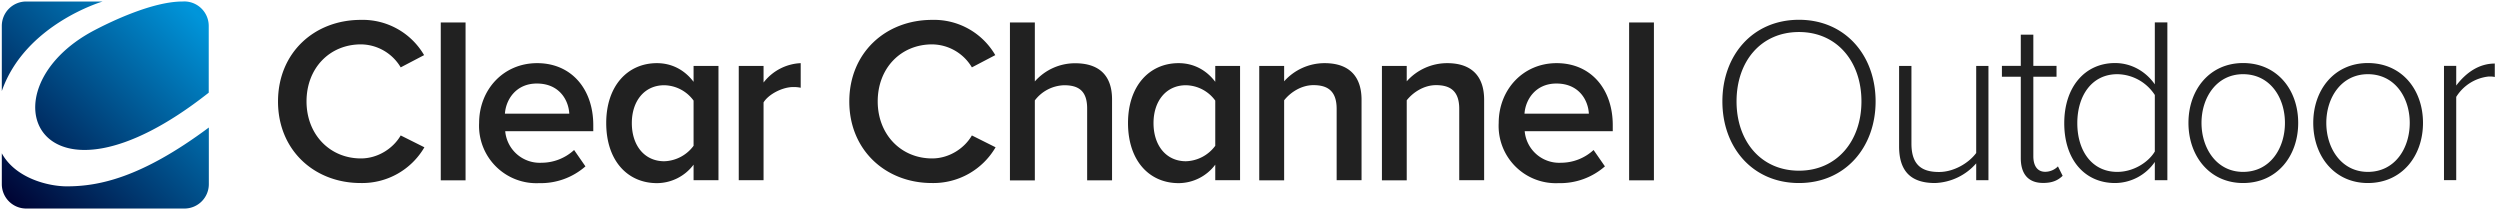
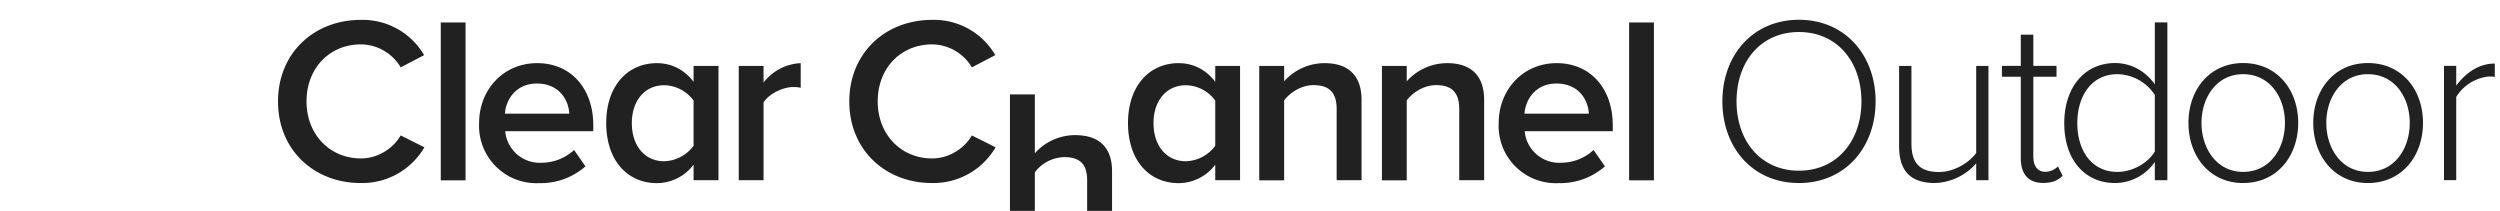
<svg xmlns="http://www.w3.org/2000/svg" aria-hidden="true" role="presentation" tabindex="-1" id="svg-ref-ccoLogoHeader" viewBox="0 0 249 21" class="css-8wnbp3" width="249" height="21">
  <defs>
    <linearGradient id="svg-cco-logo-header-a" x1="40.12" x2="21.73" y1="21.48" y2="40.32" gradientUnits="userSpaceOnUse">
      <stop offset="0" stop-color="#0095da" />
      <stop offset="1" stop-color="#000434" />
    </linearGradient>
  </defs>
-   <path fill="#000000" d="m185.4 10.1c0-3.98-2.45-6.91-6.22-6.91-3.79 0-6.22 2.92-6.22 6.91 0 3.96 2.43 6.9 6.22 6.9 3.77 0 6.22-2.95 6.22-6.9m-13.85 0c0-4.59 3.01-8.13 7.63-8.13 4.59 0 7.63 3.53 7.63 8.13 0 4.59-3.04 8.13-7.63 8.13-4.62 0-7.63-3.54-7.63-8.13m25.28 7.84v-1.67a5.72 5.72 0 01-4.1 1.96c-2.31 0-3.58-1.08-3.58-3.65v-8.01h1.23v7.73c0 2.21 1.11 2.83 2.75 2.83 1.46 0 2.94-.87 3.7-1.89v-8.67h1.22v11.38h-1.22zm4.44-2.19v-8.11h-1.88v-1.08h1.88v-3.11h1.25v3.11h2.31v1.08h-2.31v7.92c0 .92.38 1.55 1.18 1.55.54 0 1.01-.26 1.27-.54l.47.94c-.45.43-.99.71-1.93.71-1.51.01-2.24-.91-2.24-2.47m13.35-.66v-5.63a4.53 4.53 0 00-3.74-2.07c-2.52 0-3.98 2.12-3.98 4.88s1.46 4.85 3.98 4.85c1.6 0 3.09-.94 3.74-2.03m0 2.85v-1.81a4.84 4.84 0 01-3.96 2.1c-3.01 0-5.06-2.31-5.06-5.96 0-3.6 2.05-5.99 5.06-5.99 1.62 0 3.06.83 3.96 2.12v-6.17h1.25v15.72h-1.25zm12.96-5.7c0-2.52-1.48-4.85-4.17-4.85-2.64 0-4.14 2.33-4.14 4.85 0 2.54 1.51 4.88 4.14 4.88 2.69 0 4.17-2.34 4.17-4.88m-9.61 0c0-3.32 2.12-5.96 5.44-5.96 3.37 0 5.49 2.64 5.49 5.96s-2.12 5.99-5.49 5.99c-3.32 0-5.44-2.67-5.44-5.99m22.04 0c0-2.52-1.48-4.85-4.17-4.85-2.64 0-4.14 2.33-4.14 4.85 0 2.54 1.51 4.88 4.14 4.88 2.69 0 4.17-2.34 4.17-4.88m-9.61 0c0-3.32 2.12-5.96 5.44-5.96 3.37 0 5.49 2.64 5.49 5.96s-2.12 5.99-5.49 5.99c-3.32 0-5.44-2.67-5.44-5.99m13.02 5.7v-11.38h1.22v1.96c.97-1.28 2.26-2.19 3.84-2.19v1.34c-.21-.05-.38-.05-.61-.05a4.35 4.35 0 00-3.23 2.03v8.29h-1.22zm-215.73-7.83c0-4.85 3.61-8.13 8.25-8.13a7.08 7.08 0 016.3 3.51l-2.33 1.22a4.65 4.65 0 00-3.96-2.29c-3.11 0-5.42 2.36-5.42 5.68 0 3.28 2.31 5.68 5.42 5.68 1.68 0 3.21-.99 3.96-2.29l2.36 1.18a7.17 7.17 0 01-6.32 3.56c-4.66.01-8.26-3.29-8.26-8.12m16.21-7.87h2.47v15.72h-2.47zm9.57 6.08c-2.1 0-3.09 1.63-3.18 3h6.41c-.07-1.35-.99-3-3.23-3m-5.75 3.93c0-3.3 2.4-5.96 5.78-5.96 3.42 0 5.59 2.59 5.59 6.17v.61h-8.77a3.45 3.45 0 003.61 3.14 4.8 4.8 0 003.25-1.27l1.13 1.63a6.75 6.75 0 01-4.62 1.67 5.71 5.71 0 01-5.97-5.99m21.36 2.27v-4.5a3.69 3.69 0 00-2.92-1.53c-1.98 0-3.23 1.58-3.23 3.77 0 2.22 1.25 3.8 3.23 3.8a3.77 3.77 0 002.92-1.54m0 3.44v-1.56a4.58 4.58 0 01-3.65 1.84c-2.9 0-5.05-2.21-5.05-5.99 0-3.68 2.12-5.96 5.05-5.96 1.44 0 2.73.64 3.65 1.86v-1.58h2.48v11.38h-2.48zm4.5 0v-11.39h2.47v1.65a4.95 4.95 0 013.7-1.93v2.45a3.24 3.24 0 00-.75-.07c-1.06 0-2.45.71-2.95 1.53v7.75h-2.47zm11.01-7.85c0-4.85 3.61-8.13 8.25-8.13a7.05 7.05 0 016.29 3.51l-2.33 1.22a4.66 4.66 0 00-3.96-2.29c-3.11 0-5.42 2.36-5.42 5.68 0 3.28 2.31 5.68 5.42 5.68 1.68 0 3.21-.99 3.96-2.29l2.36 1.18a7.17 7.17 0 01-6.32 3.56c-4.64.01-8.25-3.29-8.25-8.12m23.69 7.85v-7.16c0-1.79-.9-2.31-2.29-2.31a3.8 3.8 0 00-2.92 1.51v7.97h-2.48v-15.73h2.48v5.87a5.34 5.34 0 014.01-1.81c2.45 0 3.68 1.27 3.68 3.6v8.06h-2.48zm12.76-3.44v-4.5a3.69 3.69 0 00-2.92-1.53c-1.98 0-3.23 1.58-3.23 3.77 0 2.22 1.25 3.8 3.23 3.8a3.77 3.77 0 002.92-1.54m0 3.44v-1.56a4.58 4.58 0 01-3.65 1.84c-2.9 0-5.04-2.21-5.04-5.99 0-3.68 2.12-5.96 5.04-5.96 1.44 0 2.73.64 3.65 1.86v-1.58h2.47v11.38h-2.47zm12.09 0v-7.12c0-1.8-.92-2.36-2.31-2.36-1.25 0-2.33.76-2.92 1.51v7.97h-2.48v-11.39h2.48v1.53a5.4 5.4 0 014.03-1.81c2.45 0 3.68 1.32 3.68 3.65v8.01h-2.48zm12.21 0v-7.12c0-1.8-.92-2.36-2.31-2.36-1.25 0-2.33.76-2.92 1.51v7.97h-2.47v-11.39h2.47v1.53a5.4 5.4 0 014.03-1.81c2.45 0 3.68 1.32 3.68 3.65v8.01h-2.48zm9.68-9.64c-2.1 0-3.09 1.63-3.18 3h6.41c-.07-1.35-.99-3-3.23-3m-5.75 3.93c0-3.3 2.41-5.96 5.77-5.96 3.42 0 5.59 2.59 5.59 6.17v.61h-8.77a3.45 3.45 0 003.61 3.14 4.8 4.8 0 003.25-1.27l1.13 1.63a6.76 6.76 0 01-4.62 1.67 5.7 5.7 0 01-5.96-5.99m12.99-10.01h2.47v15.72h-2.47z" fill-opacity="0.87" />
+   <path fill="#000000" d="m185.4 10.1c0-3.98-2.45-6.91-6.22-6.91-3.79 0-6.22 2.92-6.22 6.91 0 3.96 2.43 6.9 6.22 6.9 3.77 0 6.22-2.95 6.22-6.9m-13.85 0c0-4.59 3.01-8.13 7.63-8.13 4.59 0 7.63 3.53 7.63 8.13 0 4.59-3.04 8.13-7.63 8.13-4.62 0-7.63-3.54-7.63-8.13m25.28 7.84v-1.67a5.72 5.72 0 01-4.1 1.96c-2.31 0-3.58-1.08-3.58-3.65v-8.01h1.23v7.73c0 2.21 1.11 2.83 2.75 2.83 1.46 0 2.94-.87 3.7-1.89v-8.67h1.22v11.38h-1.22zm4.44-2.19v-8.11h-1.88v-1.08h1.88v-3.11h1.25v3.11h2.31v1.08h-2.31v7.92c0 .92.38 1.55 1.18 1.55.54 0 1.01-.26 1.27-.54l.47.94c-.45.43-.99.71-1.93.71-1.51.01-2.24-.91-2.24-2.47m13.35-.66v-5.63a4.53 4.53 0 00-3.74-2.07c-2.52 0-3.98 2.12-3.98 4.88s1.46 4.85 3.98 4.85c1.6 0 3.09-.94 3.74-2.03m0 2.85v-1.81a4.84 4.84 0 01-3.96 2.1c-3.01 0-5.06-2.31-5.06-5.96 0-3.6 2.05-5.99 5.06-5.99 1.62 0 3.06.83 3.96 2.12v-6.17h1.25v15.72h-1.25zm12.96-5.7c0-2.52-1.48-4.85-4.17-4.85-2.64 0-4.14 2.33-4.14 4.85 0 2.54 1.51 4.88 4.14 4.88 2.69 0 4.17-2.34 4.17-4.88m-9.61 0c0-3.32 2.12-5.96 5.44-5.96 3.37 0 5.49 2.64 5.49 5.96s-2.12 5.99-5.49 5.99c-3.32 0-5.44-2.67-5.44-5.99m22.04 0c0-2.52-1.48-4.85-4.17-4.85-2.64 0-4.14 2.33-4.14 4.85 0 2.54 1.51 4.88 4.14 4.88 2.69 0 4.17-2.34 4.17-4.88m-9.61 0c0-3.32 2.12-5.96 5.44-5.96 3.37 0 5.49 2.64 5.49 5.96s-2.12 5.99-5.49 5.99c-3.32 0-5.44-2.67-5.44-5.99m13.02 5.7v-11.38h1.22v1.96c.97-1.28 2.26-2.19 3.84-2.19v1.34c-.21-.05-.38-.05-.61-.05a4.35 4.35 0 00-3.23 2.03v8.29h-1.22zm-215.73-7.83c0-4.85 3.61-8.13 8.25-8.13a7.08 7.08 0 016.3 3.51l-2.33 1.22a4.65 4.65 0 00-3.96-2.29c-3.11 0-5.42 2.36-5.42 5.68 0 3.28 2.31 5.68 5.42 5.68 1.68 0 3.21-.99 3.96-2.29l2.36 1.18a7.17 7.17 0 01-6.32 3.56c-4.66.01-8.26-3.29-8.26-8.12m16.21-7.87h2.47v15.72h-2.47zm9.57 6.08c-2.1 0-3.09 1.63-3.18 3h6.41c-.07-1.35-.99-3-3.23-3m-5.75 3.93c0-3.3 2.4-5.96 5.78-5.96 3.42 0 5.59 2.59 5.59 6.17v.61h-8.77a3.45 3.45 0 003.61 3.14 4.8 4.8 0 003.25-1.27l1.13 1.63a6.75 6.75 0 01-4.62 1.67 5.71 5.71 0 01-5.97-5.99m21.36 2.27v-4.5a3.69 3.69 0 00-2.92-1.53c-1.98 0-3.23 1.58-3.23 3.77 0 2.22 1.25 3.8 3.23 3.8a3.77 3.77 0 002.92-1.54m0 3.44v-1.56a4.58 4.58 0 01-3.65 1.84c-2.9 0-5.05-2.21-5.05-5.99 0-3.68 2.12-5.96 5.05-5.96 1.44 0 2.73.64 3.65 1.86v-1.58h2.48v11.38h-2.48zm4.5 0v-11.39h2.47v1.65a4.95 4.95 0 013.7-1.93v2.45a3.24 3.24 0 00-.75-.07c-1.06 0-2.45.71-2.95 1.53v7.75h-2.47zm11.01-7.85c0-4.85 3.61-8.13 8.25-8.13a7.05 7.05 0 016.29 3.51l-2.33 1.22a4.66 4.66 0 00-3.96-2.29c-3.11 0-5.42 2.36-5.42 5.68 0 3.28 2.31 5.68 5.42 5.68 1.68 0 3.21-.99 3.96-2.29l2.36 1.18a7.17 7.17 0 01-6.32 3.56c-4.64.01-8.25-3.29-8.25-8.12m23.69 7.85c0-1.79-.9-2.31-2.29-2.31a3.8 3.8 0 00-2.92 1.51v7.97h-2.48v-15.73h2.48v5.87a5.34 5.34 0 014.01-1.81c2.45 0 3.68 1.27 3.68 3.6v8.06h-2.48zm12.76-3.44v-4.5a3.69 3.69 0 00-2.92-1.53c-1.98 0-3.23 1.58-3.23 3.77 0 2.22 1.25 3.8 3.23 3.8a3.77 3.77 0 002.92-1.54m0 3.44v-1.56a4.58 4.58 0 01-3.65 1.84c-2.9 0-5.04-2.21-5.04-5.99 0-3.68 2.12-5.96 5.04-5.96 1.44 0 2.73.64 3.65 1.86v-1.58h2.47v11.38h-2.47zm12.09 0v-7.12c0-1.8-.92-2.36-2.31-2.36-1.25 0-2.33.76-2.92 1.51v7.97h-2.48v-11.39h2.48v1.53a5.4 5.4 0 014.03-1.81c2.45 0 3.68 1.32 3.68 3.65v8.01h-2.48zm12.21 0v-7.12c0-1.8-.92-2.36-2.31-2.36-1.25 0-2.33.76-2.92 1.51v7.97h-2.47v-11.39h2.47v1.53a5.4 5.4 0 014.03-1.81c2.45 0 3.68 1.32 3.68 3.65v8.01h-2.48zm9.68-9.64c-2.1 0-3.09 1.63-3.18 3h6.41c-.07-1.35-.99-3-3.23-3m-5.75 3.93c0-3.3 2.41-5.96 5.77-5.96 3.42 0 5.59 2.59 5.59 6.17v.61h-8.77a3.45 3.45 0 003.61 3.14 4.8 4.8 0 003.25-1.27l1.13 1.63a6.76 6.76 0 01-4.62 1.67 5.7 5.7 0 01-5.96-5.99m12.99-10.01h2.47v15.72h-2.47z" fill-opacity="0.87" />
  <linearGradient id="svg-cco-logo-header-a" x1="40.12" x2="21.73" y1="21.48" y2="40.32" gradientUnits="userSpaceOnUse">
    <stop offset="0" stop-color="#0095da" />
    <stop offset="1" stop-color="#000434" />
  </linearGradient>
-   <path fill="url(&quot;#svg-cco-logo-header-a&quot;)" d="m20.8 12.7v5.64a2.43 2.43 0 01-2.43 2.43h-15.76a2.43 2.43 0 01-2.43-2.43v-3.07c1.38 2.51 4.67 3.29 6.47 3.29 3.13 0 7.37-.81 14.15-5.86zm-2.63-12.55c-2.99 0-7.16 2.02-8.76 2.86-11.37 5.96-5.63 19.64 11.38 6.22v-6.65a2.44 2.44 0 00-2.62-2.43zm-7.94 0h.01-7.63a2.43 2.43 0 00-2.43 2.43v6.49c2.32-6.67 10.05-8.92 10.05-8.92z" />
</svg>